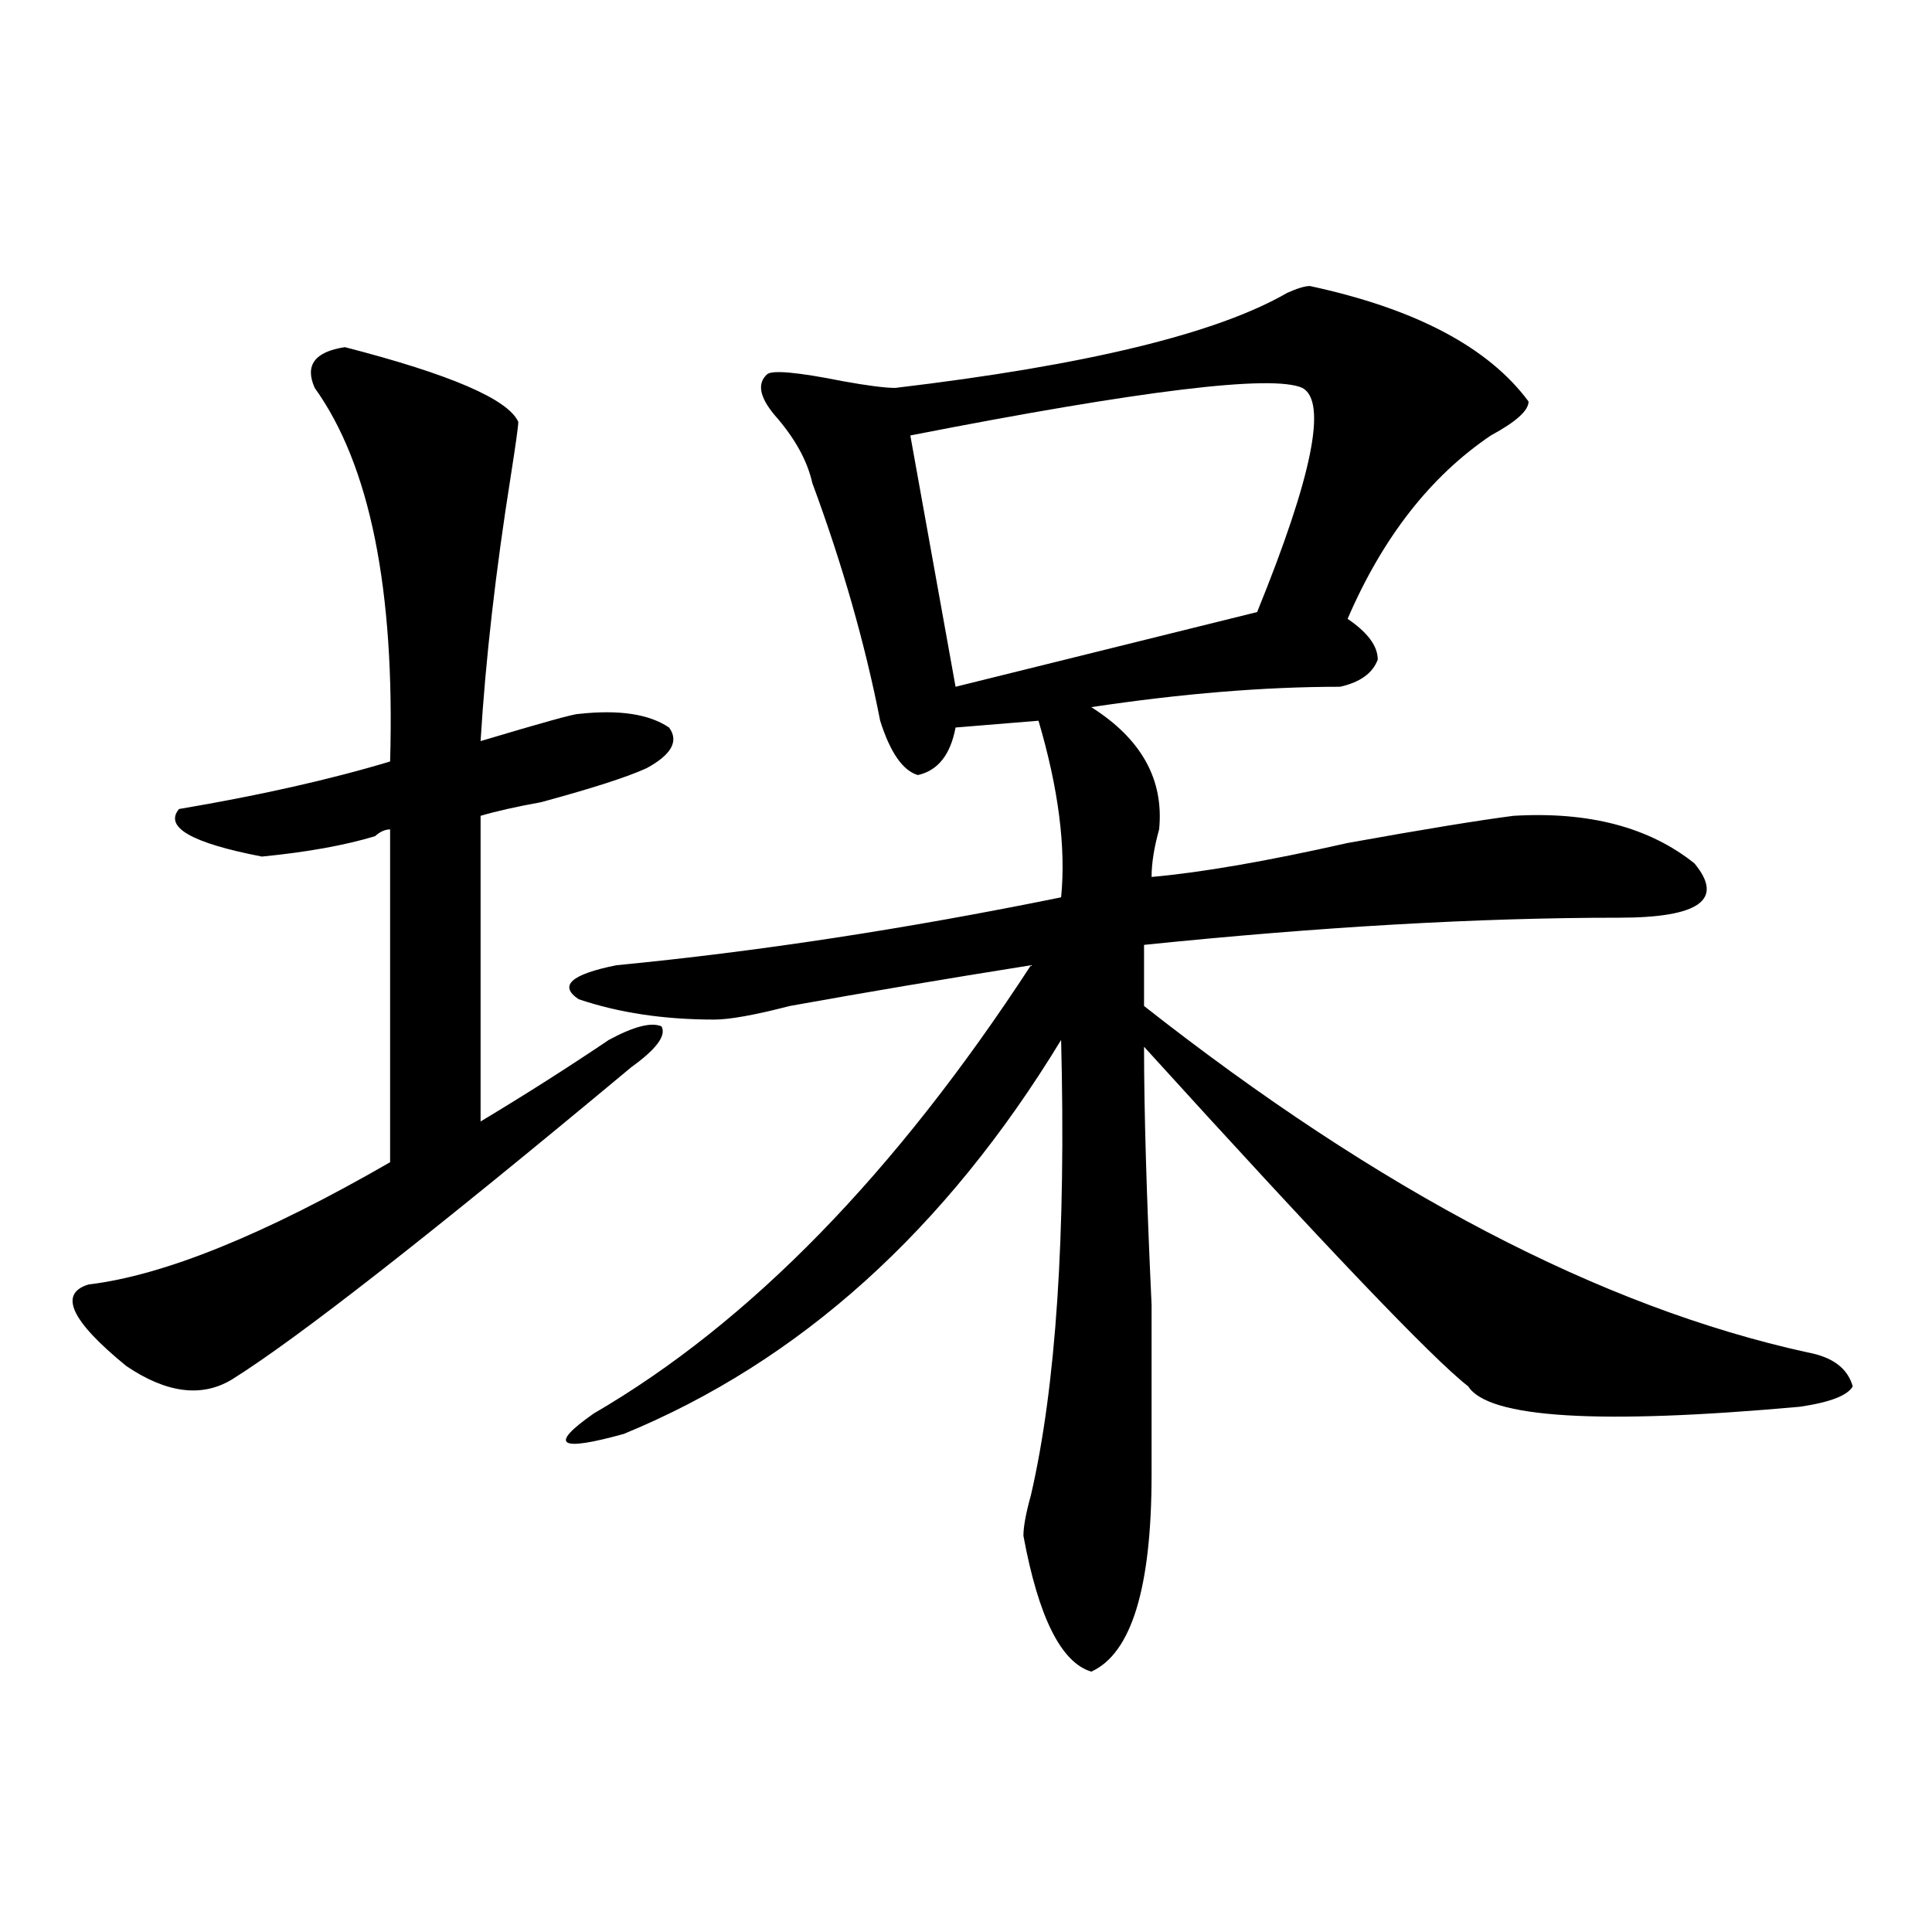
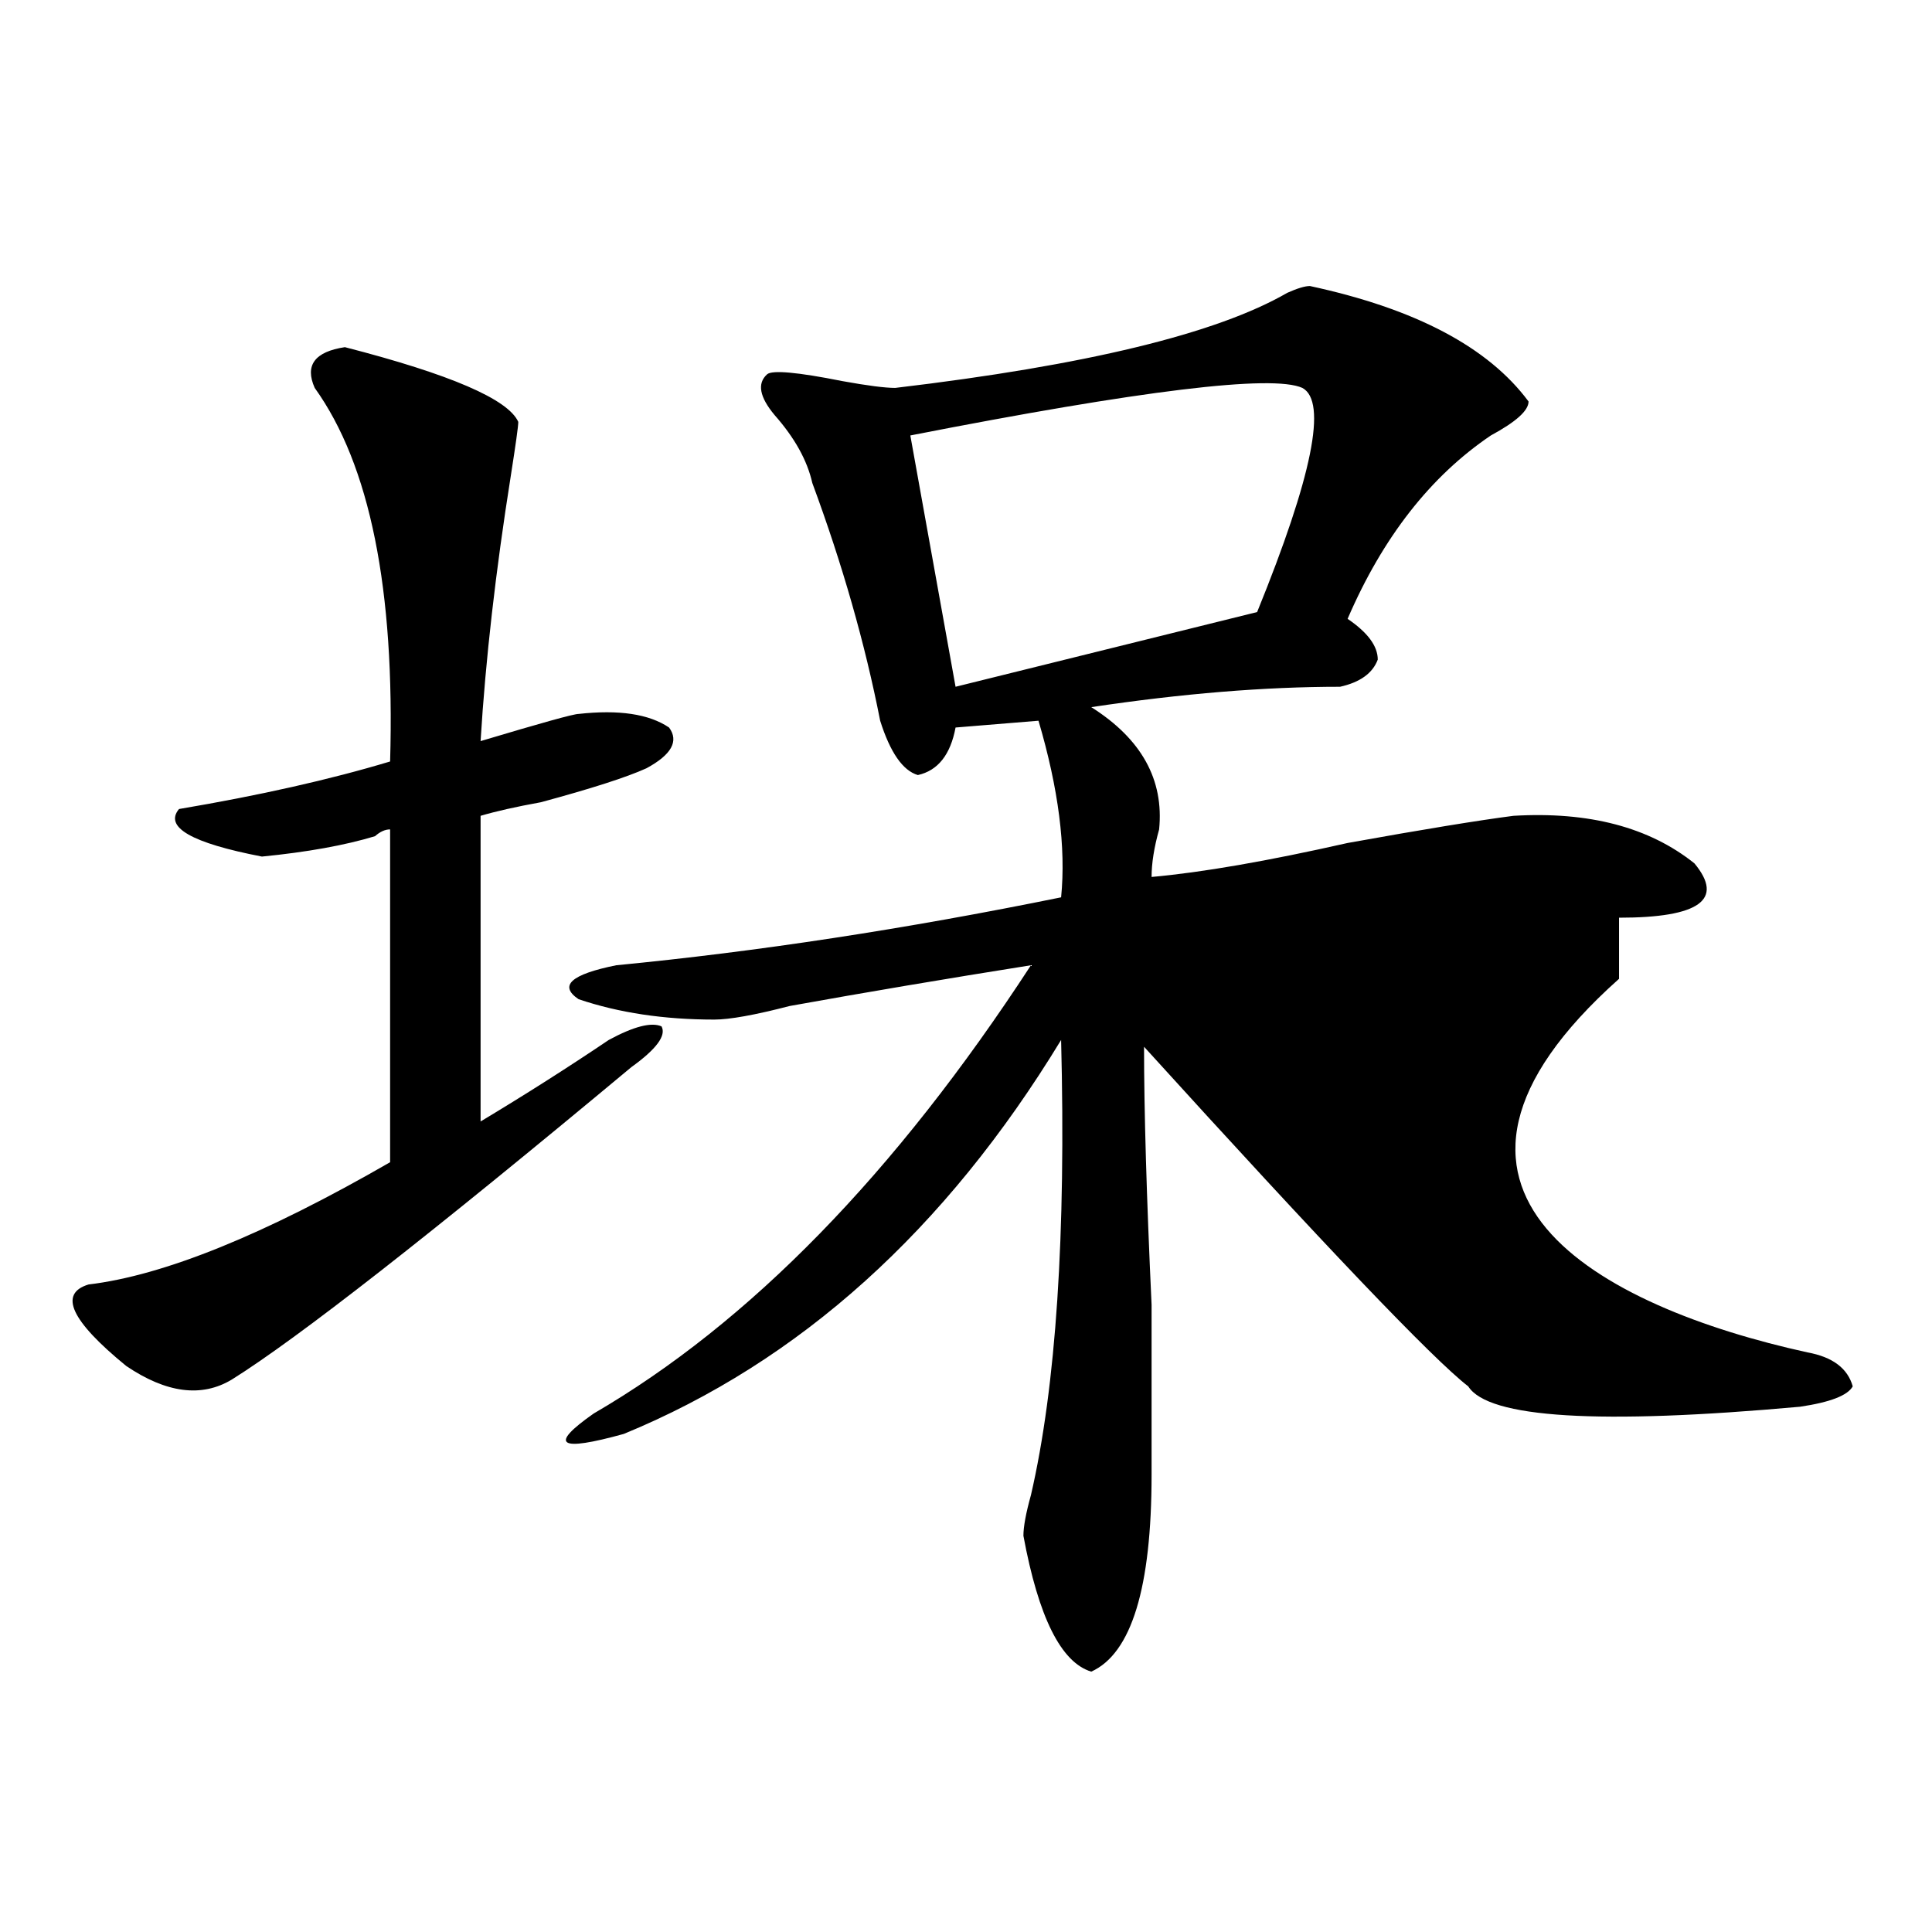
<svg xmlns="http://www.w3.org/2000/svg" version="1.1" id="图层_1" x="0px" y="0px" width="1000px" height="1000px" viewBox="0 0 1000 1000" enable-background="new 0 0 1000 1000" xml:space="preserve">
-   <path d="M178.508,179.688c54.633,14.063,84.51,26.972,89.753,38.672c0,2.362-1.341,11.756-3.902,28.125  c-7.805,49.219-13.048,94.922-15.609,137.109c31.219-9.338,48.109-14.063,50.73-14.063c20.793-2.307,36.402,0,46.828,7.031  c5.184,7.031,1.281,14.063-11.707,21.094c-10.426,4.725-28.657,10.547-54.633,17.578c-13.048,2.362-23.414,4.725-31.219,7.031  v158.203c23.414-14.063,45.487-28.125,66.34-42.188c12.988-7.031,22.073-9.338,27.316-7.031c2.562,4.725-2.621,11.756-15.609,21.094  c-104.082,86.737-173.044,140.625-206.824,161.719c-15.609,9.394-33.84,7.031-54.633-7.031  c-28.658-23.4-35.121-37.463-19.512-42.188c39.023-4.669,91.035-25.763,156.094-63.281V429.297c-2.622,0-5.244,1.209-7.805,3.516  c-15.609,4.725-35.121,8.24-58.535,10.547c-36.462-7.031-50.73-15.216-42.926-24.609c41.584-7.031,78.047-15.216,109.266-24.609  c2.561-89.044-10.426-153.479-39.023-193.359C157.655,189.081,162.899,182.05,178.508,179.688z M678.008,148.047  c54.633,11.756,92.315,31.641,113.168,59.766c0,4.725-6.523,10.547-19.512,17.578c-31.219,21.094-55.974,52.734-74.145,94.922  c10.366,7.031,15.609,14.063,15.609,21.094c-2.621,7.031-9.146,11.756-19.512,14.063c-39.023,0-81.949,3.516-128.777,10.547  c25.976,16.425,37.683,37.519,35.121,63.281c-2.621,9.394-3.902,17.578-3.902,24.609c25.976-2.307,59.816-8.185,101.461-17.578  c39.023-7.031,67.621-11.7,85.852-14.063c39.023-2.307,70.242,5.878,93.656,24.609C892.637,465.662,879.589,475,838.004,475  c-72.863,0-154.813,4.725-245.848,14.063v31.641C714.41,616.834,828.858,676.6,935.563,700c12.988,2.362,20.793,8.24,23.414,17.578  c-2.621,4.725-11.707,8.24-27.316,10.547c-104.082,9.394-161.337,5.878-171.703-10.547c-18.23-14.063-74.145-72.619-167.801-175.781  c0,32.85,1.281,77.344,3.902,133.594c0,42.188,0,71.521,0,87.891c0,58.557-10.426,92.56-31.219,101.953  c-15.609-4.725-27.316-28.125-35.121-70.313c0-4.669,1.281-11.7,3.902-21.094c12.988-56.25,18.171-134.747,15.609-235.547  c-59.876,98.438-135.301,166.443-226.336,203.906c-33.84,9.394-39.023,5.878-15.609-10.547  c80.608-46.856,156.094-124.2,226.336-232.031c-44.267,7.031-85.852,14.063-124.875,21.094c-18.23,4.725-31.219,7.031-39.023,7.031  c-26.035,0-49.449-3.516-70.242-10.547c-10.426-7.031-3.902-12.854,19.512-17.578c72.804-7.031,149.57-18.731,230.238-35.156  c2.562-25.763-1.341-56.25-11.707-91.406l-42.926,3.516c-2.621,14.063-9.146,22.303-19.512,24.609  c-7.805-2.307-14.328-11.7-19.512-28.125c-7.805-39.825-19.512-80.859-35.121-123.047c-2.621-11.7-9.146-23.4-19.512-35.156  c-7.805-9.338-9.146-16.369-3.902-21.094c2.562-2.307,15.609-1.153,39.023,3.516c12.988,2.362,22.073,3.516,27.316,3.516  c98.84-11.7,166.46-28.125,202.922-49.219C671.484,149.256,675.387,148.047,678.008,148.047z M674.105,200.781  c-15.609-7.031-83.29,1.209-202.922,24.609l23.414,130.078l156.094-38.672C679.289,246.484,687.094,207.813,674.105,200.781z" />
+   <path d="M178.508,179.688c54.633,14.063,84.51,26.972,89.753,38.672c0,2.362-1.341,11.756-3.902,28.125  c-7.805,49.219-13.048,94.922-15.609,137.109c31.219-9.338,48.109-14.063,50.73-14.063c20.793-2.307,36.402,0,46.828,7.031  c5.184,7.031,1.281,14.063-11.707,21.094c-10.426,4.725-28.657,10.547-54.633,17.578c-13.048,2.362-23.414,4.725-31.219,7.031  v158.203c23.414-14.063,45.487-28.125,66.34-42.188c12.988-7.031,22.073-9.338,27.316-7.031c2.562,4.725-2.621,11.756-15.609,21.094  c-104.082,86.737-173.044,140.625-206.824,161.719c-15.609,9.394-33.84,7.031-54.633-7.031  c-28.658-23.4-35.121-37.463-19.512-42.188c39.023-4.669,91.035-25.763,156.094-63.281V429.297c-2.622,0-5.244,1.209-7.805,3.516  c-15.609,4.725-35.121,8.24-58.535,10.547c-36.462-7.031-50.73-15.216-42.926-24.609c41.584-7.031,78.047-15.216,109.266-24.609  c2.561-89.044-10.426-153.479-39.023-193.359C157.655,189.081,162.899,182.05,178.508,179.688z M678.008,148.047  c54.633,11.756,92.315,31.641,113.168,59.766c0,4.725-6.523,10.547-19.512,17.578c-31.219,21.094-55.974,52.734-74.145,94.922  c10.366,7.031,15.609,14.063,15.609,21.094c-2.621,7.031-9.146,11.756-19.512,14.063c-39.023,0-81.949,3.516-128.777,10.547  c25.976,16.425,37.683,37.519,35.121,63.281c-2.621,9.394-3.902,17.578-3.902,24.609c25.976-2.307,59.816-8.185,101.461-17.578  c39.023-7.031,67.621-11.7,85.852-14.063c39.023-2.307,70.242,5.878,93.656,24.609C892.637,465.662,879.589,475,838.004,475  v31.641C714.41,616.834,828.858,676.6,935.563,700c12.988,2.362,20.793,8.24,23.414,17.578  c-2.621,4.725-11.707,8.24-27.316,10.547c-104.082,9.394-161.337,5.878-171.703-10.547c-18.23-14.063-74.145-72.619-167.801-175.781  c0,32.85,1.281,77.344,3.902,133.594c0,42.188,0,71.521,0,87.891c0,58.557-10.426,92.56-31.219,101.953  c-15.609-4.725-27.316-28.125-35.121-70.313c0-4.669,1.281-11.7,3.902-21.094c12.988-56.25,18.171-134.747,15.609-235.547  c-59.876,98.438-135.301,166.443-226.336,203.906c-33.84,9.394-39.023,5.878-15.609-10.547  c80.608-46.856,156.094-124.2,226.336-232.031c-44.267,7.031-85.852,14.063-124.875,21.094c-18.23,4.725-31.219,7.031-39.023,7.031  c-26.035,0-49.449-3.516-70.242-10.547c-10.426-7.031-3.902-12.854,19.512-17.578c72.804-7.031,149.57-18.731,230.238-35.156  c2.562-25.763-1.341-56.25-11.707-91.406l-42.926,3.516c-2.621,14.063-9.146,22.303-19.512,24.609  c-7.805-2.307-14.328-11.7-19.512-28.125c-7.805-39.825-19.512-80.859-35.121-123.047c-2.621-11.7-9.146-23.4-19.512-35.156  c-7.805-9.338-9.146-16.369-3.902-21.094c2.562-2.307,15.609-1.153,39.023,3.516c12.988,2.362,22.073,3.516,27.316,3.516  c98.84-11.7,166.46-28.125,202.922-49.219C671.484,149.256,675.387,148.047,678.008,148.047z M674.105,200.781  c-15.609-7.031-83.29,1.209-202.922,24.609l23.414,130.078l156.094-38.672C679.289,246.484,687.094,207.813,674.105,200.781z" />
</svg>